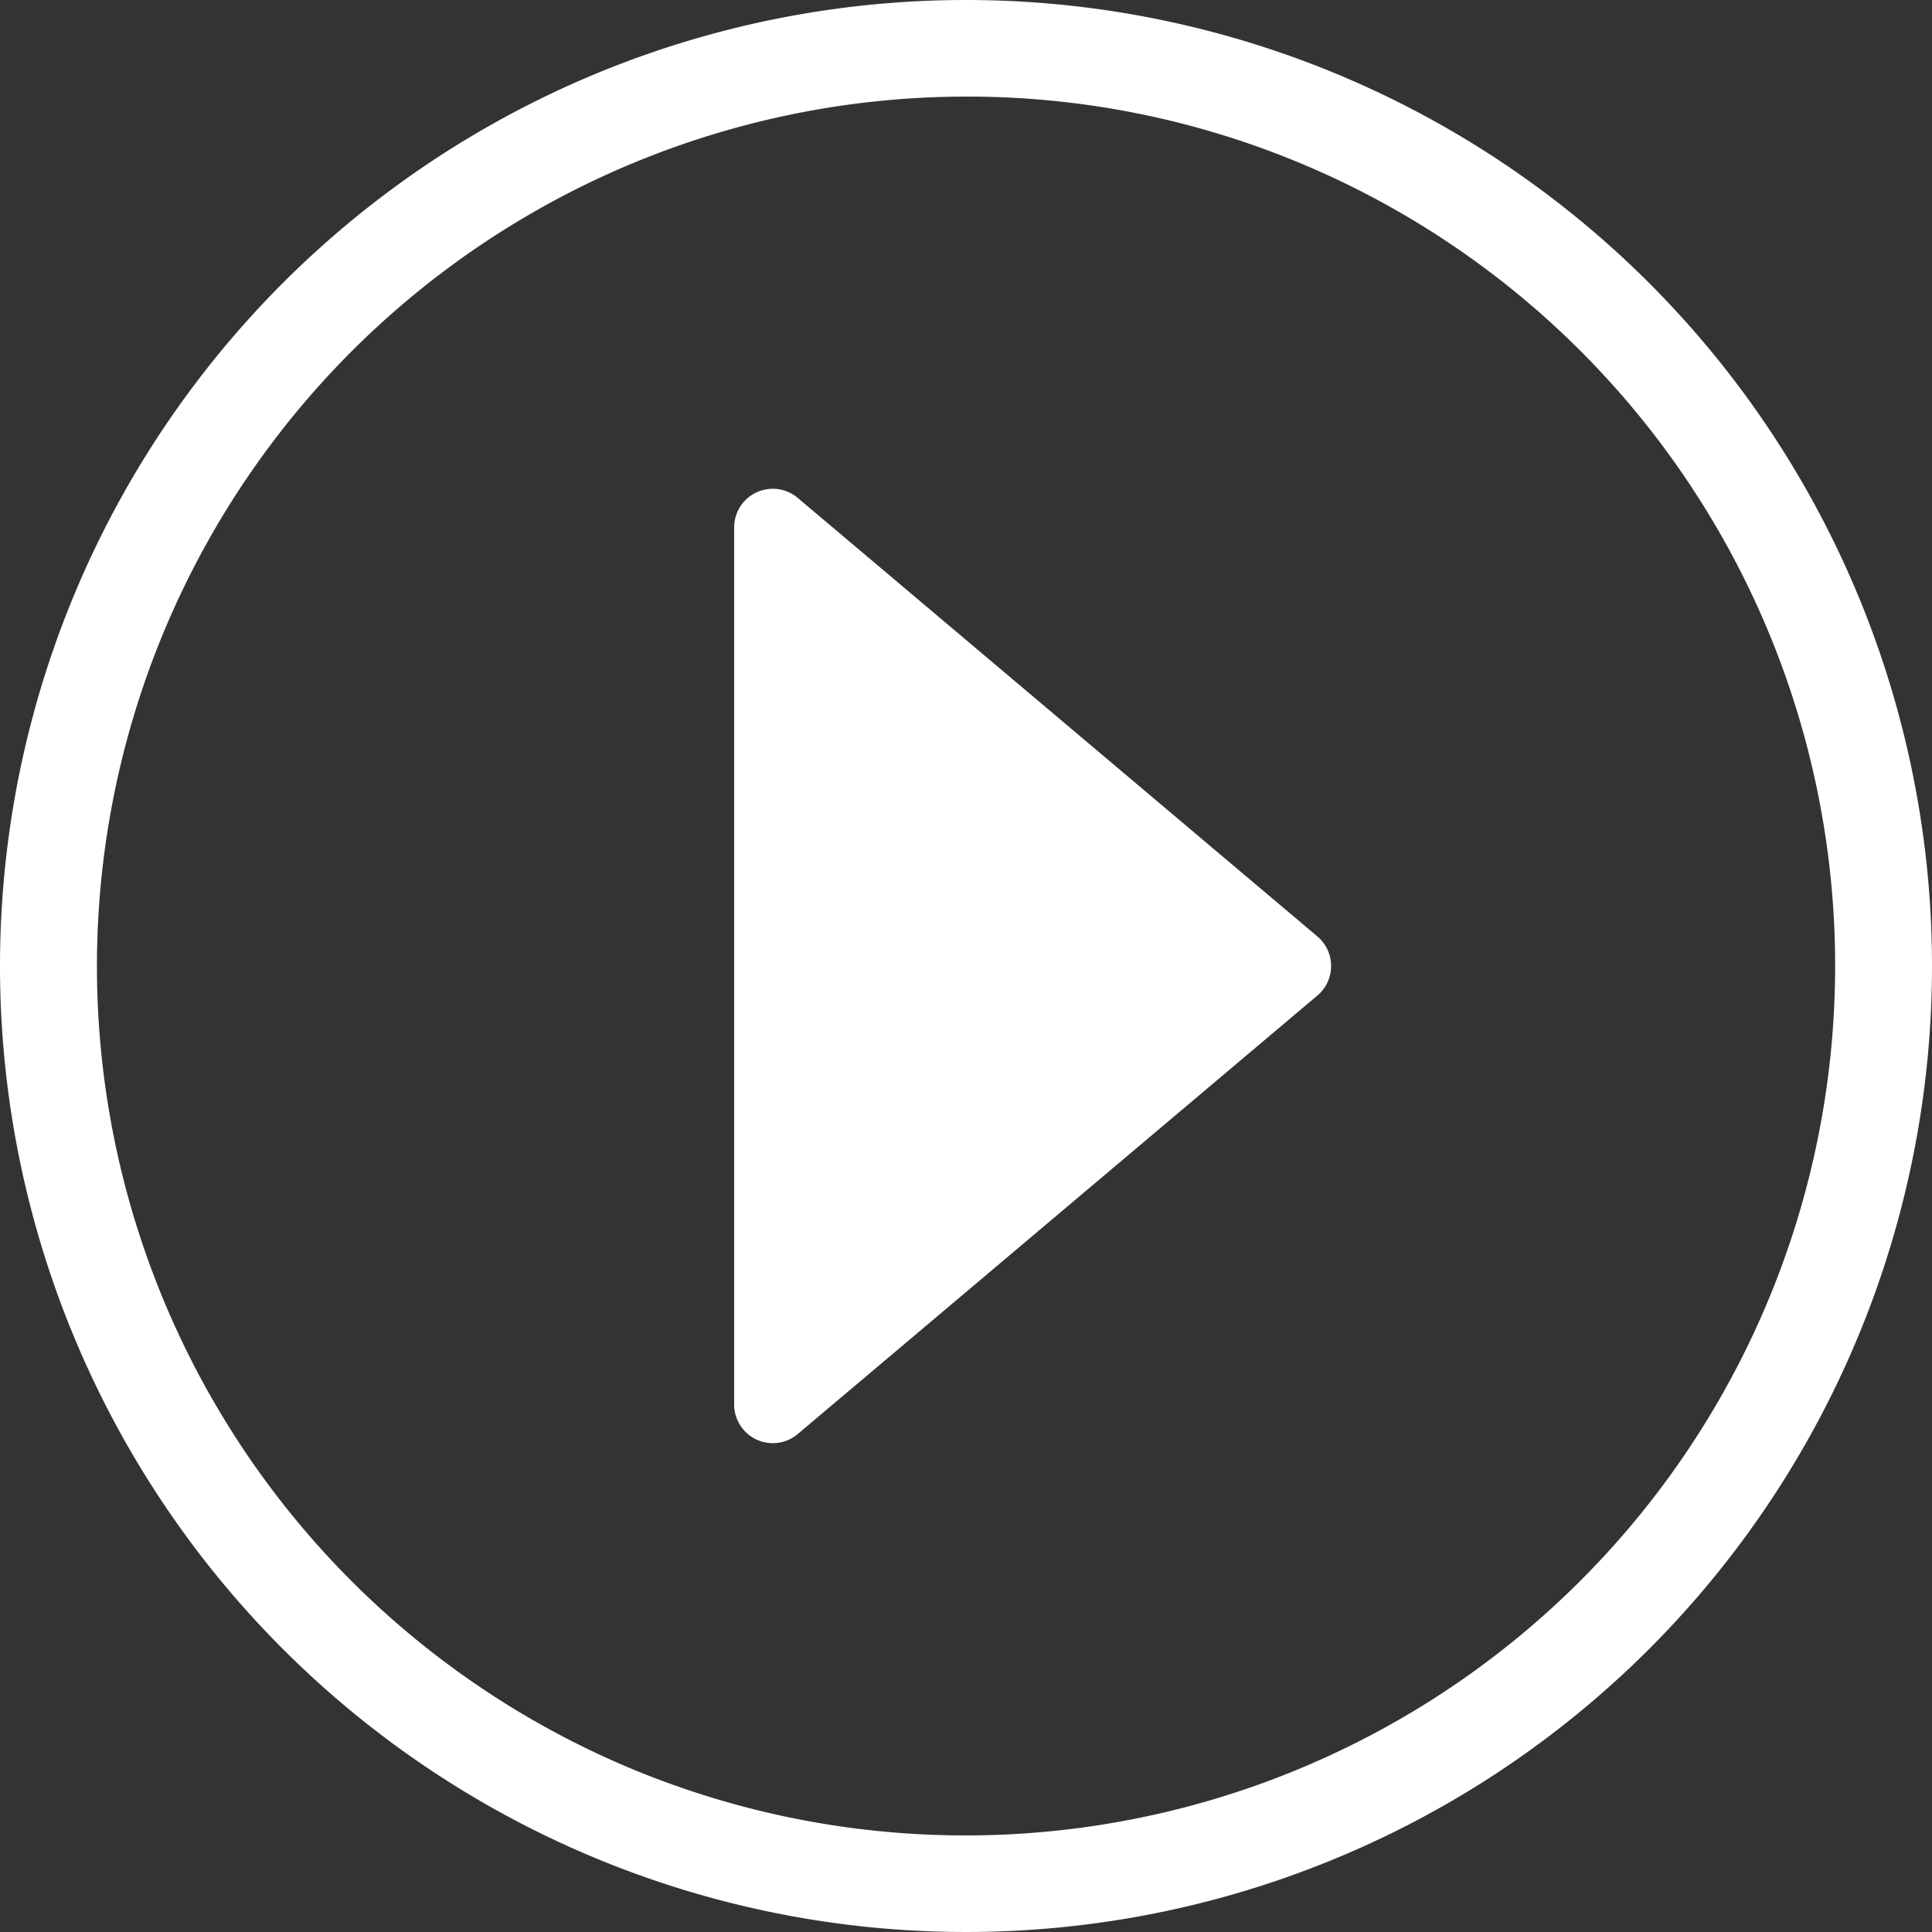
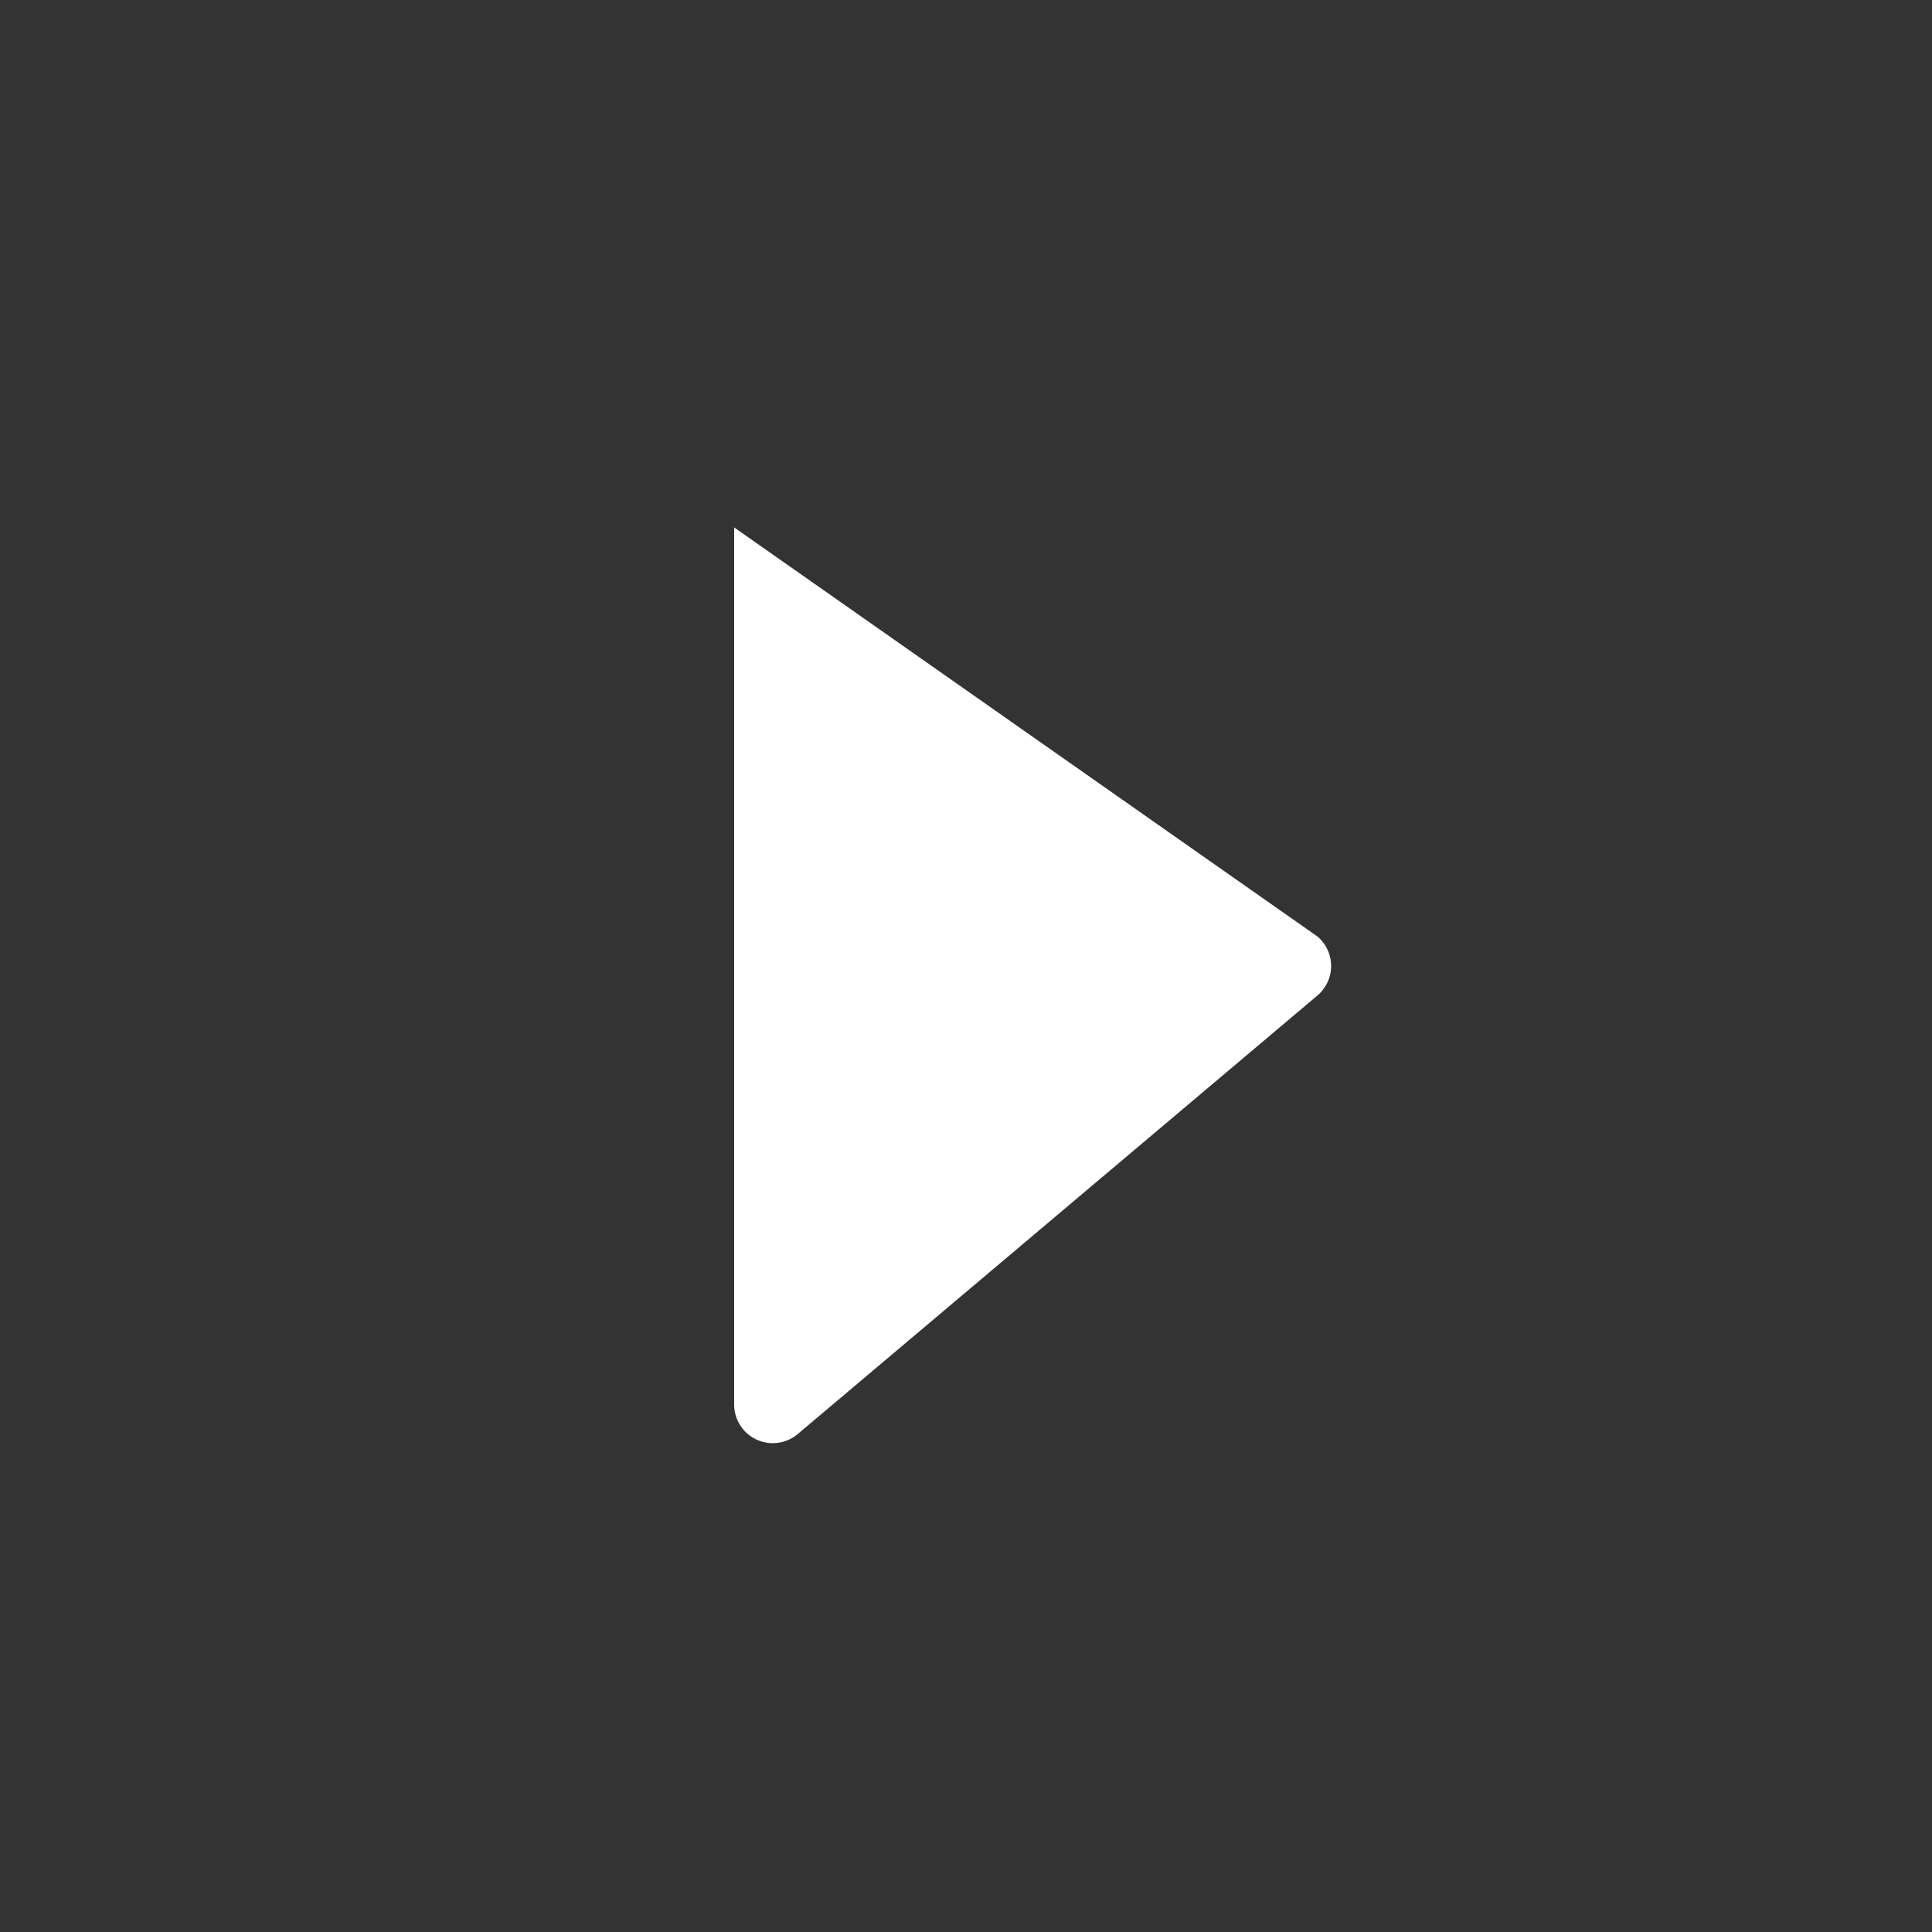
<svg xmlns="http://www.w3.org/2000/svg" width="100" height="100" viewBox="0 0 100 100">
  <rect x="0" y="0" width="100" height="100" fill="#333333" stroke="none" />
  <g id="グループ_97" data-name="グループ 97" transform="translate(-494 -1818)">
-     <path id="楕円形_4" data-name="楕円形 4" d="M50,5A45.013,45.013,0,0,0,32.486,91.466,45.013,45.013,0,0,0,67.514,8.534,44.714,44.714,0,0,0,50,5m0-5A50,50,0,1,1,0,50,50,50,0,0,1,50,0Z" transform="translate(494 1818)" fill="#fff" />
-     <path id="多角形_1" data-name="多角形 1" d="M25.471,1.812a2,2,0,0,1,3.057,0l22.7,26.9A2,2,0,0,1,49.7,32H4.3a2,2,0,0,1-1.529-3.29Z" transform="translate(564 1841) rotate(90)" fill="#fff" />
+     <path id="多角形_1" data-name="多角形 1" d="M25.471,1.812a2,2,0,0,1,3.057,0l22.7,26.9A2,2,0,0,1,49.7,32H4.3Z" transform="translate(564 1841) rotate(90)" fill="#fff" />
  </g>
</svg>